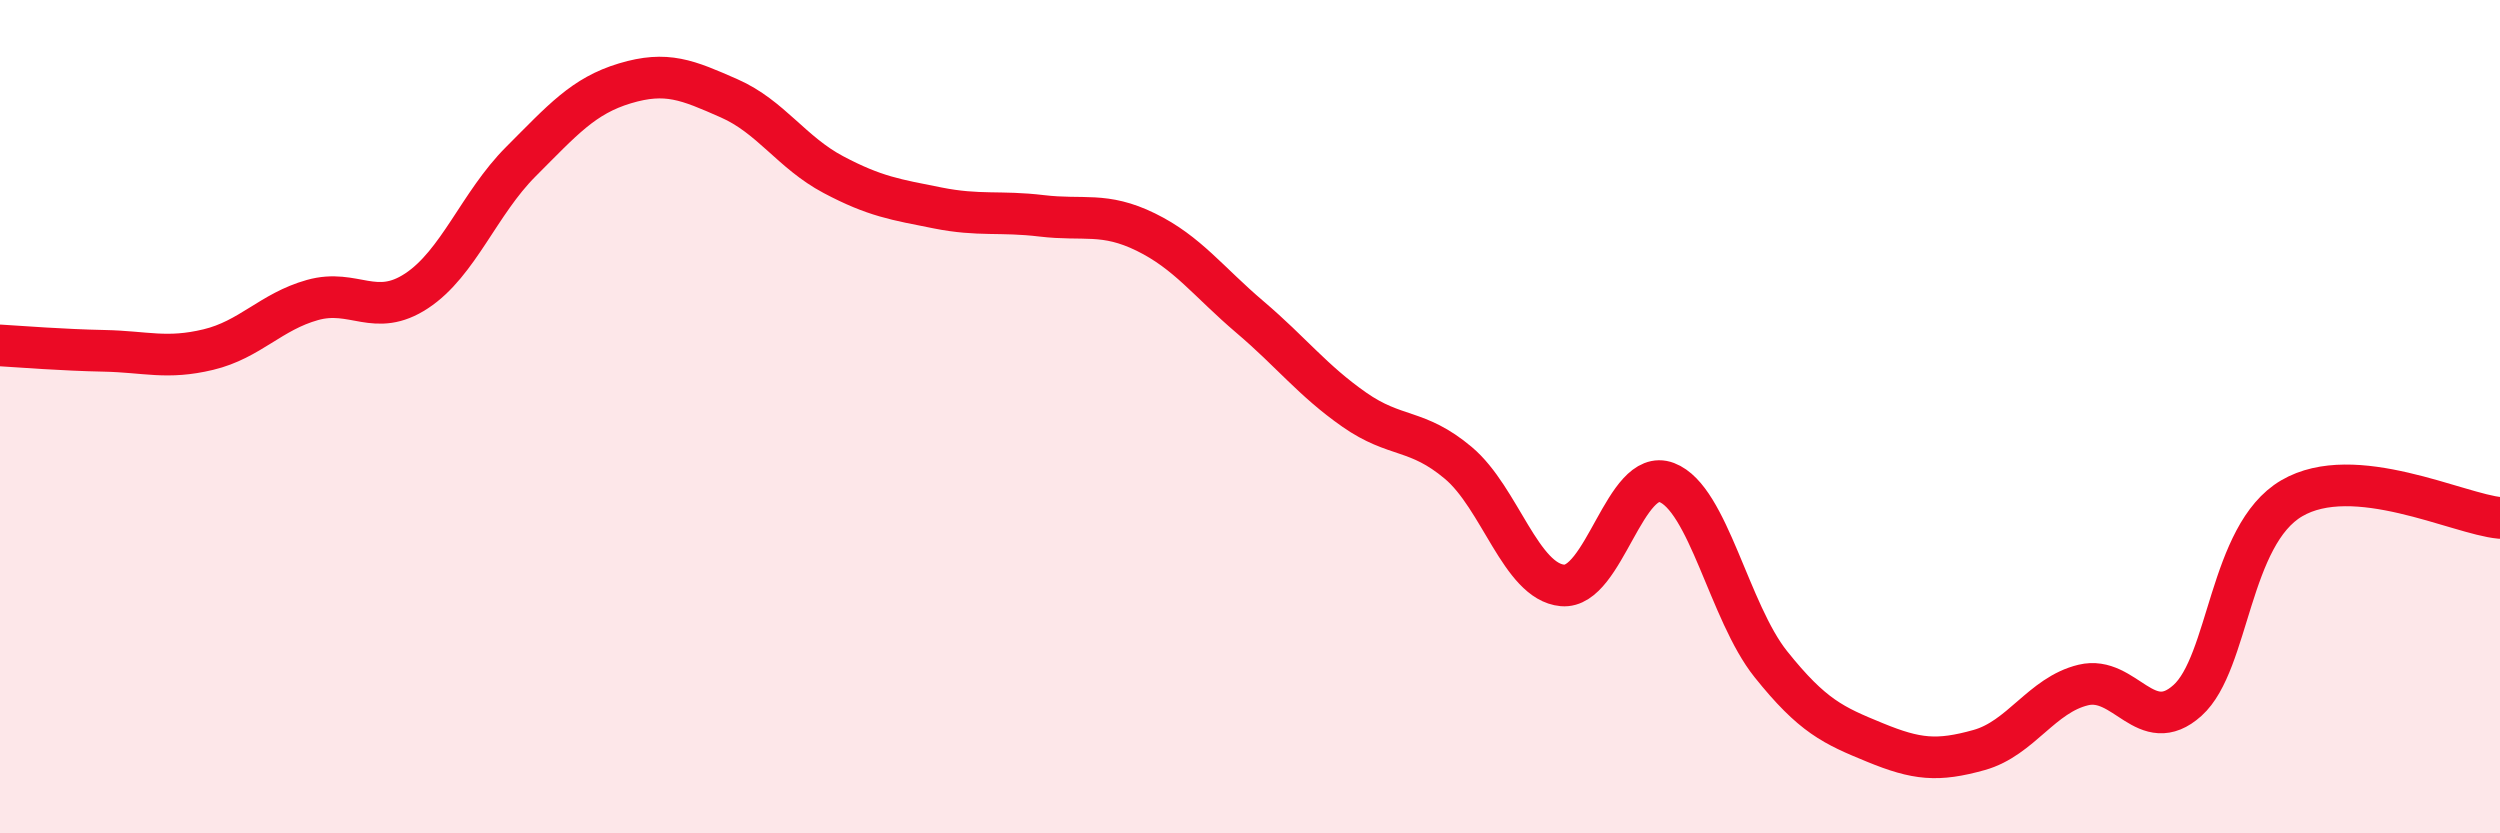
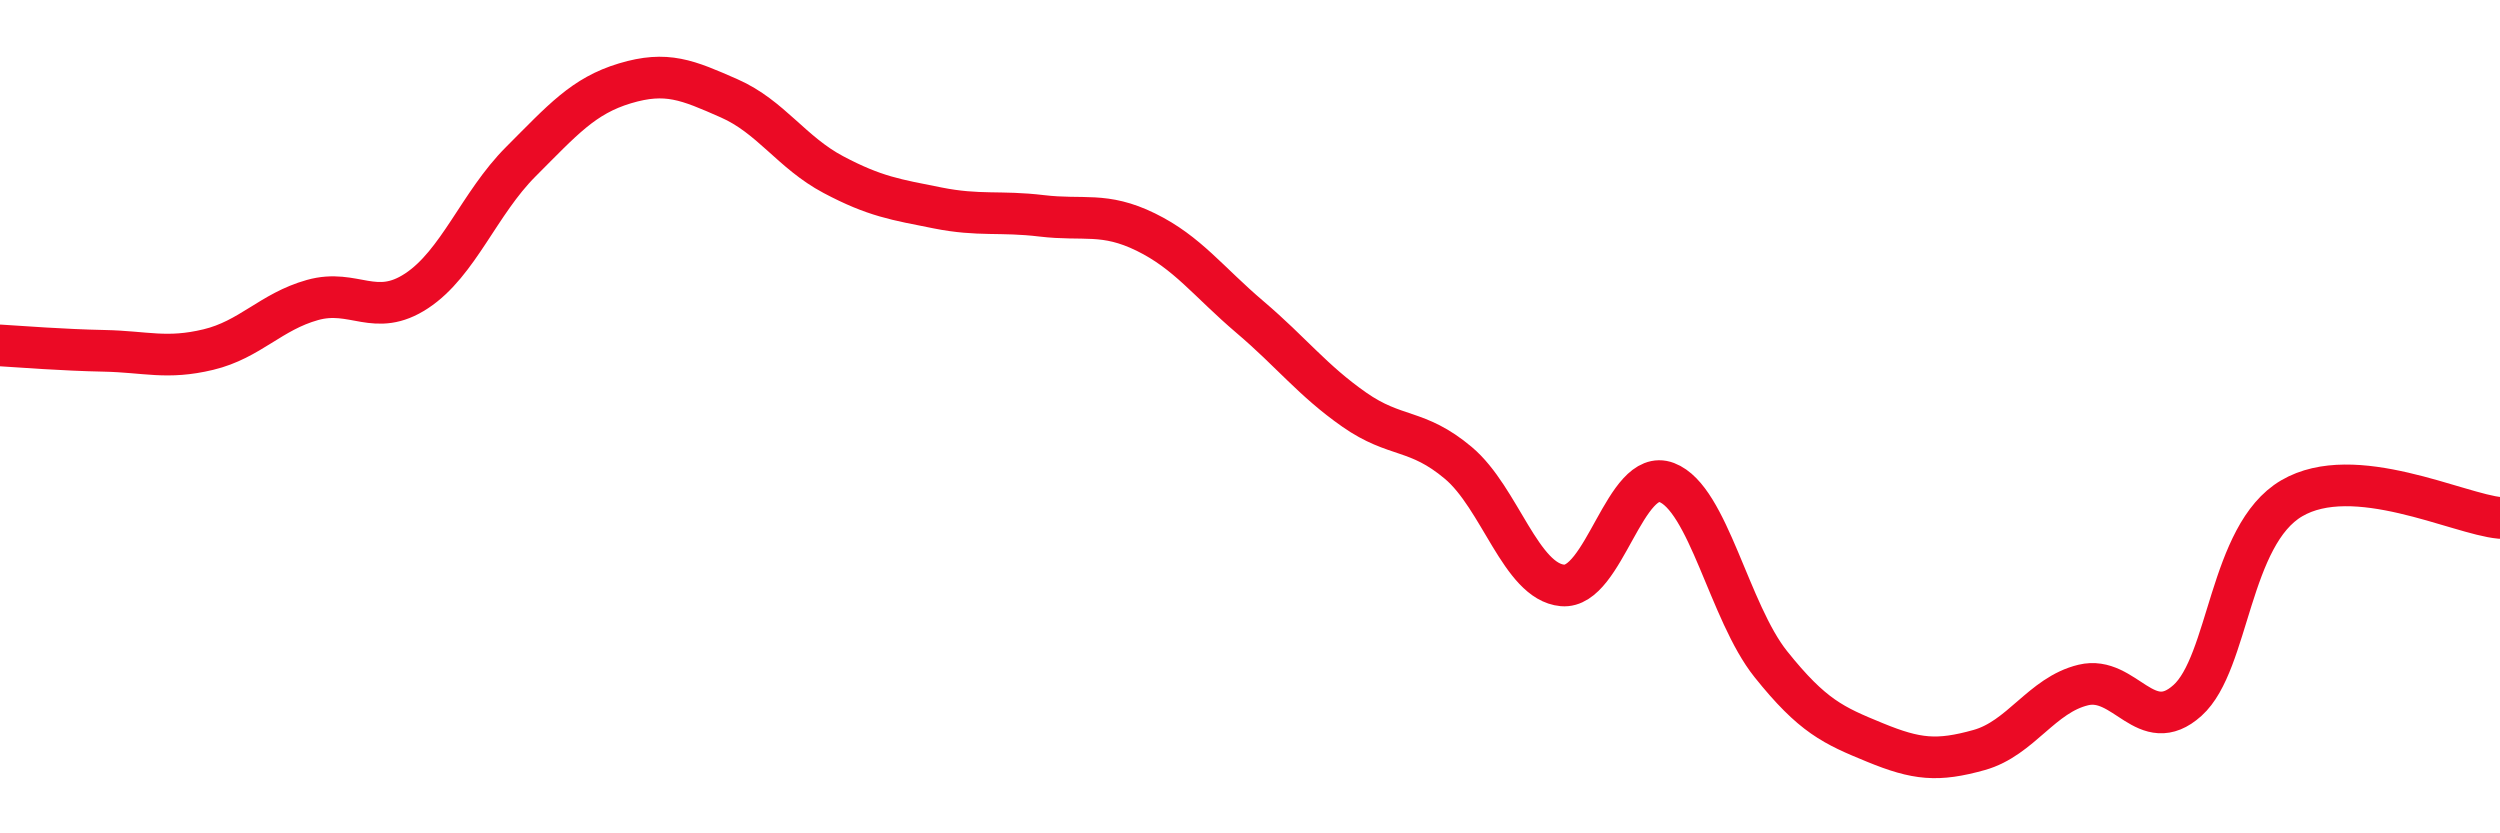
<svg xmlns="http://www.w3.org/2000/svg" width="60" height="20" viewBox="0 0 60 20">
-   <path d="M 0,8.29 C 0.5,8.32 1.5,8.4 2.5,8.42 C 3.5,8.44 4,8.63 5,8.39 C 6,8.15 6.5,7.48 7.5,7.2 C 8.5,6.92 9,7.64 10,6.98 C 11,6.32 11.5,4.88 12.5,3.88 C 13.5,2.88 14,2.3 15,2 C 16,1.7 16.5,1.92 17.5,2.36 C 18.5,2.8 19,3.66 20,4.19 C 21,4.72 21.5,4.79 22.5,4.99 C 23.5,5.19 24,5.06 25,5.18 C 26,5.3 26.5,5.08 27.5,5.57 C 28.5,6.06 29,6.76 30,7.61 C 31,8.46 31.5,9.13 32.5,9.83 C 33.5,10.53 34,10.27 35,11.11 C 36,11.95 36.5,13.96 37.5,14.05 C 38.5,14.14 39,11.2 40,11.58 C 41,11.96 41.5,14.69 42.5,15.94 C 43.5,17.19 44,17.41 45,17.82 C 46,18.23 46.5,18.28 47.5,18 C 48.5,17.72 49,16.68 50,16.44 C 51,16.2 51.5,17.71 52.5,16.81 C 53.5,15.91 53.5,12.84 55,11.96 C 56.5,11.08 59,12.34 60,12.43L60 20L0 20Z" fill="#EB0A25" opacity="0.1" stroke-linecap="round" stroke-linejoin="round" />
  <path d="M 0,8.29 C 0.5,8.32 1.5,8.4 2.5,8.42 C 3.5,8.44 4,8.63 5,8.39 C 6,8.15 6.5,7.48 7.5,7.2 C 8.5,6.92 9,7.64 10,6.98 C 11,6.32 11.5,4.88 12.5,3.88 C 13.5,2.88 14,2.3 15,2 C 16,1.7 16.5,1.92 17.5,2.36 C 18.5,2.8 19,3.66 20,4.19 C 21,4.72 21.5,4.79 22.5,4.99 C 23.5,5.19 24,5.06 25,5.18 C 26,5.3 26.5,5.08 27.5,5.57 C 28.5,6.06 29,6.76 30,7.61 C 31,8.46 31.5,9.13 32.5,9.83 C 33.5,10.53 34,10.27 35,11.11 C 36,11.95 36.5,13.96 37.5,14.05 C 38.5,14.14 39,11.2 40,11.58 C 41,11.96 41.5,14.69 42.5,15.94 C 43.5,17.19 44,17.41 45,17.82 C 46,18.23 46.5,18.28 47.5,18 C 48.5,17.72 49,16.68 50,16.44 C 51,16.2 51.5,17.71 52.5,16.81 C 53.5,15.91 53.5,12.84 55,11.96 C 56.5,11.08 59,12.34 60,12.43" stroke="#EB0A25" stroke-width="1" fill="none" stroke-linecap="round" stroke-linejoin="round" />
</svg>